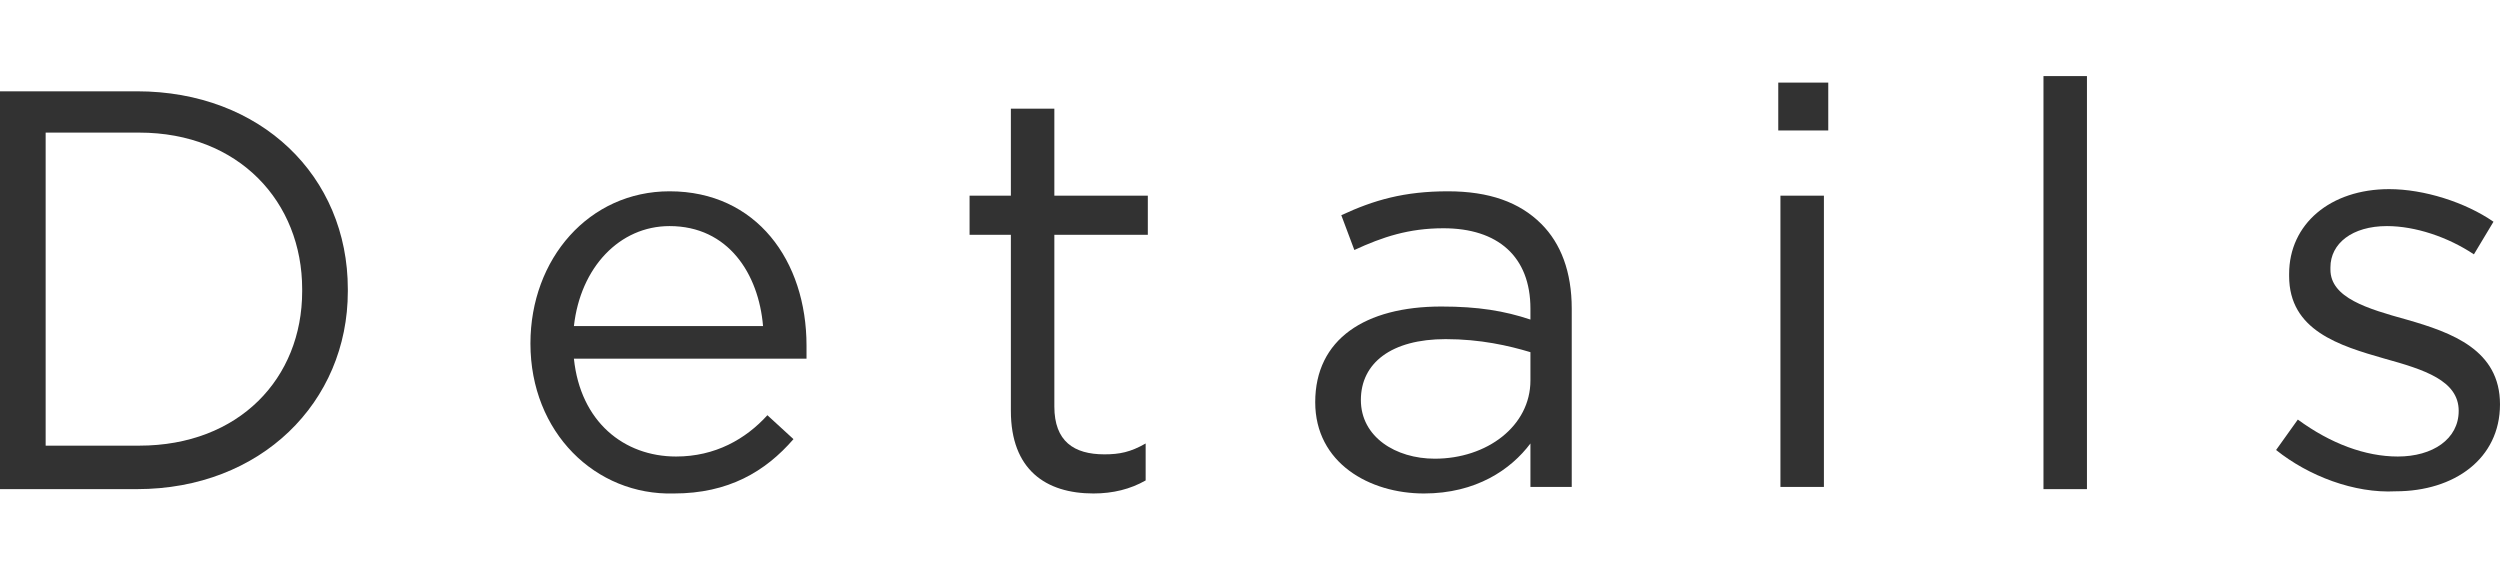
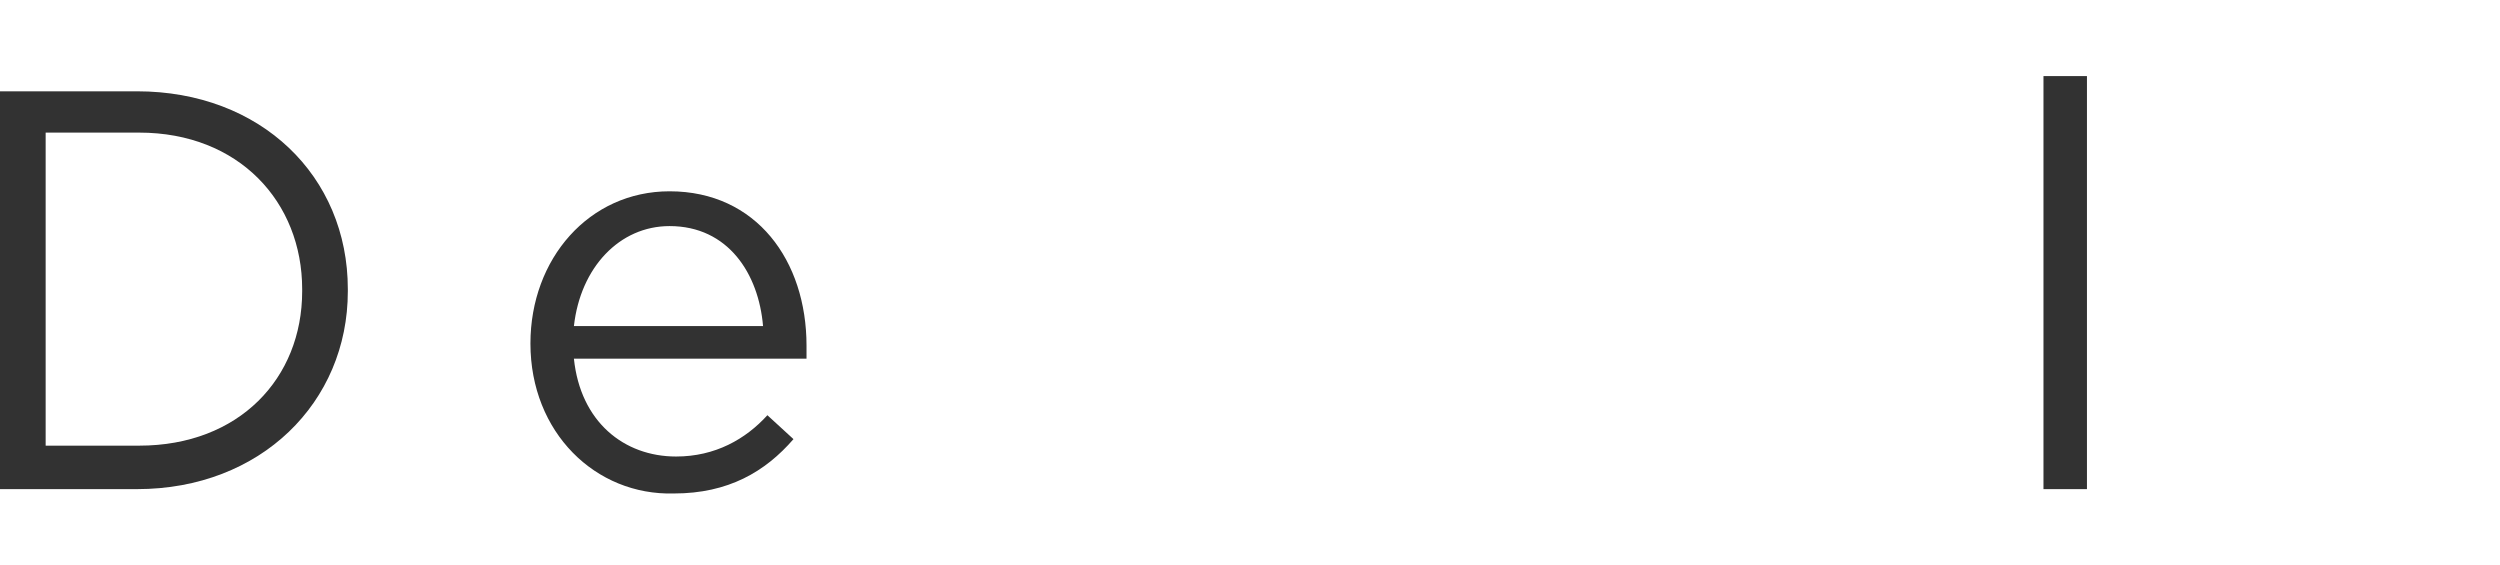
<svg xmlns="http://www.w3.org/2000/svg" version="1.1" id="レイヤー_1" x="0px" y="0px" viewBox="0 0 115 26" style="enable-background:new 0 0 115 26;" xml:space="preserve">
  <style type="text/css">
	.st0{fill:#323232;}
</style>
  <g id="レイヤー_0_xA0_画像_1_">
</g>
  <g id="_xD83D__xDD38_link_1_">
    <g id="Details">
	</g>
    <g id="ベクトルスマートオブジェクト_xA0_画像_1_">
	</g>
    <g>
-       <path class="st0" d="M0,4.2h6.3c5.7,0,9.7,3.9,9.7,9.1v0.1c0,5.1-4,9.1-9.7,9.1H0V4.2z M2.1,6.1v14.4h4.3c4.6,0,7.5-3.1,7.5-7.1    v-0.1c0-4-2.9-7.2-7.5-7.2C6.3,6.1,2.1,6.1,2.1,6.1z" />
+       <path class="st0" d="M0,4.2h6.3c5.7,0,9.7,3.9,9.7,9.1v0.1c0,5.1-4,9.1-9.7,9.1H0V4.2z M2.1,6.1v14.4h4.3c4.6,0,7.5-3.1,7.5-7.1    v-0.1c0-4-2.9-7.2-7.5-7.2z" />
      <path class="st0" d="M24.4,15.8L24.4,15.8c0-3.9,2.7-7,6.4-7c4,0,6.3,3.2,6.3,7.1c0,0.3,0,0.4,0,0.6H26.4c0.3,2.9,2.3,4.5,4.7,4.5    c1.8,0,3.2-0.8,4.2-1.9l1.2,1.1c-1.3,1.5-3,2.5-5.5,2.5C27.4,22.8,24.4,19.9,24.4,15.8z M35.1,15c-0.2-2.4-1.6-4.6-4.3-4.6    c-2.3,0-4.1,1.9-4.4,4.6H35.1z" />
-       <path class="st0" d="M46.5,18.9v-8.1h-1.9V9h1.9v-4h2V9h4.3v1.8h-4.3v7.9c0,1.6,0.9,2.2,2.3,2.2c0.7,0,1.2-0.1,1.9-0.5v1.7    c-0.7,0.4-1.5,0.6-2.4,0.6C48.1,22.7,46.5,21.6,46.5,18.9z" />
-       <path class="st0" d="M60.5,18.5L60.5,18.5c0-2.9,2.3-4.4,5.8-4.4c1.7,0,2.9,0.2,4.1,0.6v-0.5c0-2.4-1.5-3.7-4-3.7    c-1.6,0-2.8,0.4-4.1,1l-0.6-1.6c1.5-0.7,2.9-1.1,4.9-1.1c1.9,0,3.3,0.5,4.3,1.5c0.9,0.9,1.4,2.2,1.4,3.9v8.2h-1.9v-2    c-0.9,1.2-2.5,2.3-4.9,2.3C63,22.7,60.5,21.3,60.5,18.5z M70.4,17.5v-1.3c-1-0.3-2.3-0.6-3.9-0.6c-2.5,0-3.9,1.1-3.9,2.8v0    c0,1.7,1.6,2.7,3.4,2.7C68.4,21.1,70.4,19.6,70.4,17.5z" />
-       <path class="st0" d="M81.8,3.8h2.3v2.2h-2.3C81.8,6.1,81.8,3.8,81.8,3.8z M81.9,9h2v13.4h-2C81.9,22.4,81.9,9,81.9,9z" />
      <path class="st0" d="M94,3.5h2v19h-2V3.5z" />
-       <path class="st0" d="M104.7,20.7l1-1.4c1.5,1.1,3.1,1.7,4.6,1.7c1.6,0,2.8-0.8,2.8-2.1v0c0-1.4-1.6-1.9-3.4-2.4    c-2.1-0.6-4.4-1.3-4.4-3.8v-0.1c0-2.3,1.9-3.9,4.6-3.9c1.6,0,3.5,0.6,4.8,1.5l-0.9,1.5c-1.2-0.8-2.7-1.3-4-1.3    c-1.6,0-2.6,0.8-2.6,1.9v0.1c0,1.3,1.7,1.8,3.5,2.3c2.1,0.6,4.3,1.4,4.3,3.9v0c0,2.5-2.1,4-4.8,4    C108.3,22.7,106.2,21.9,104.7,20.7z" />
    </g>
  </g>
</svg>